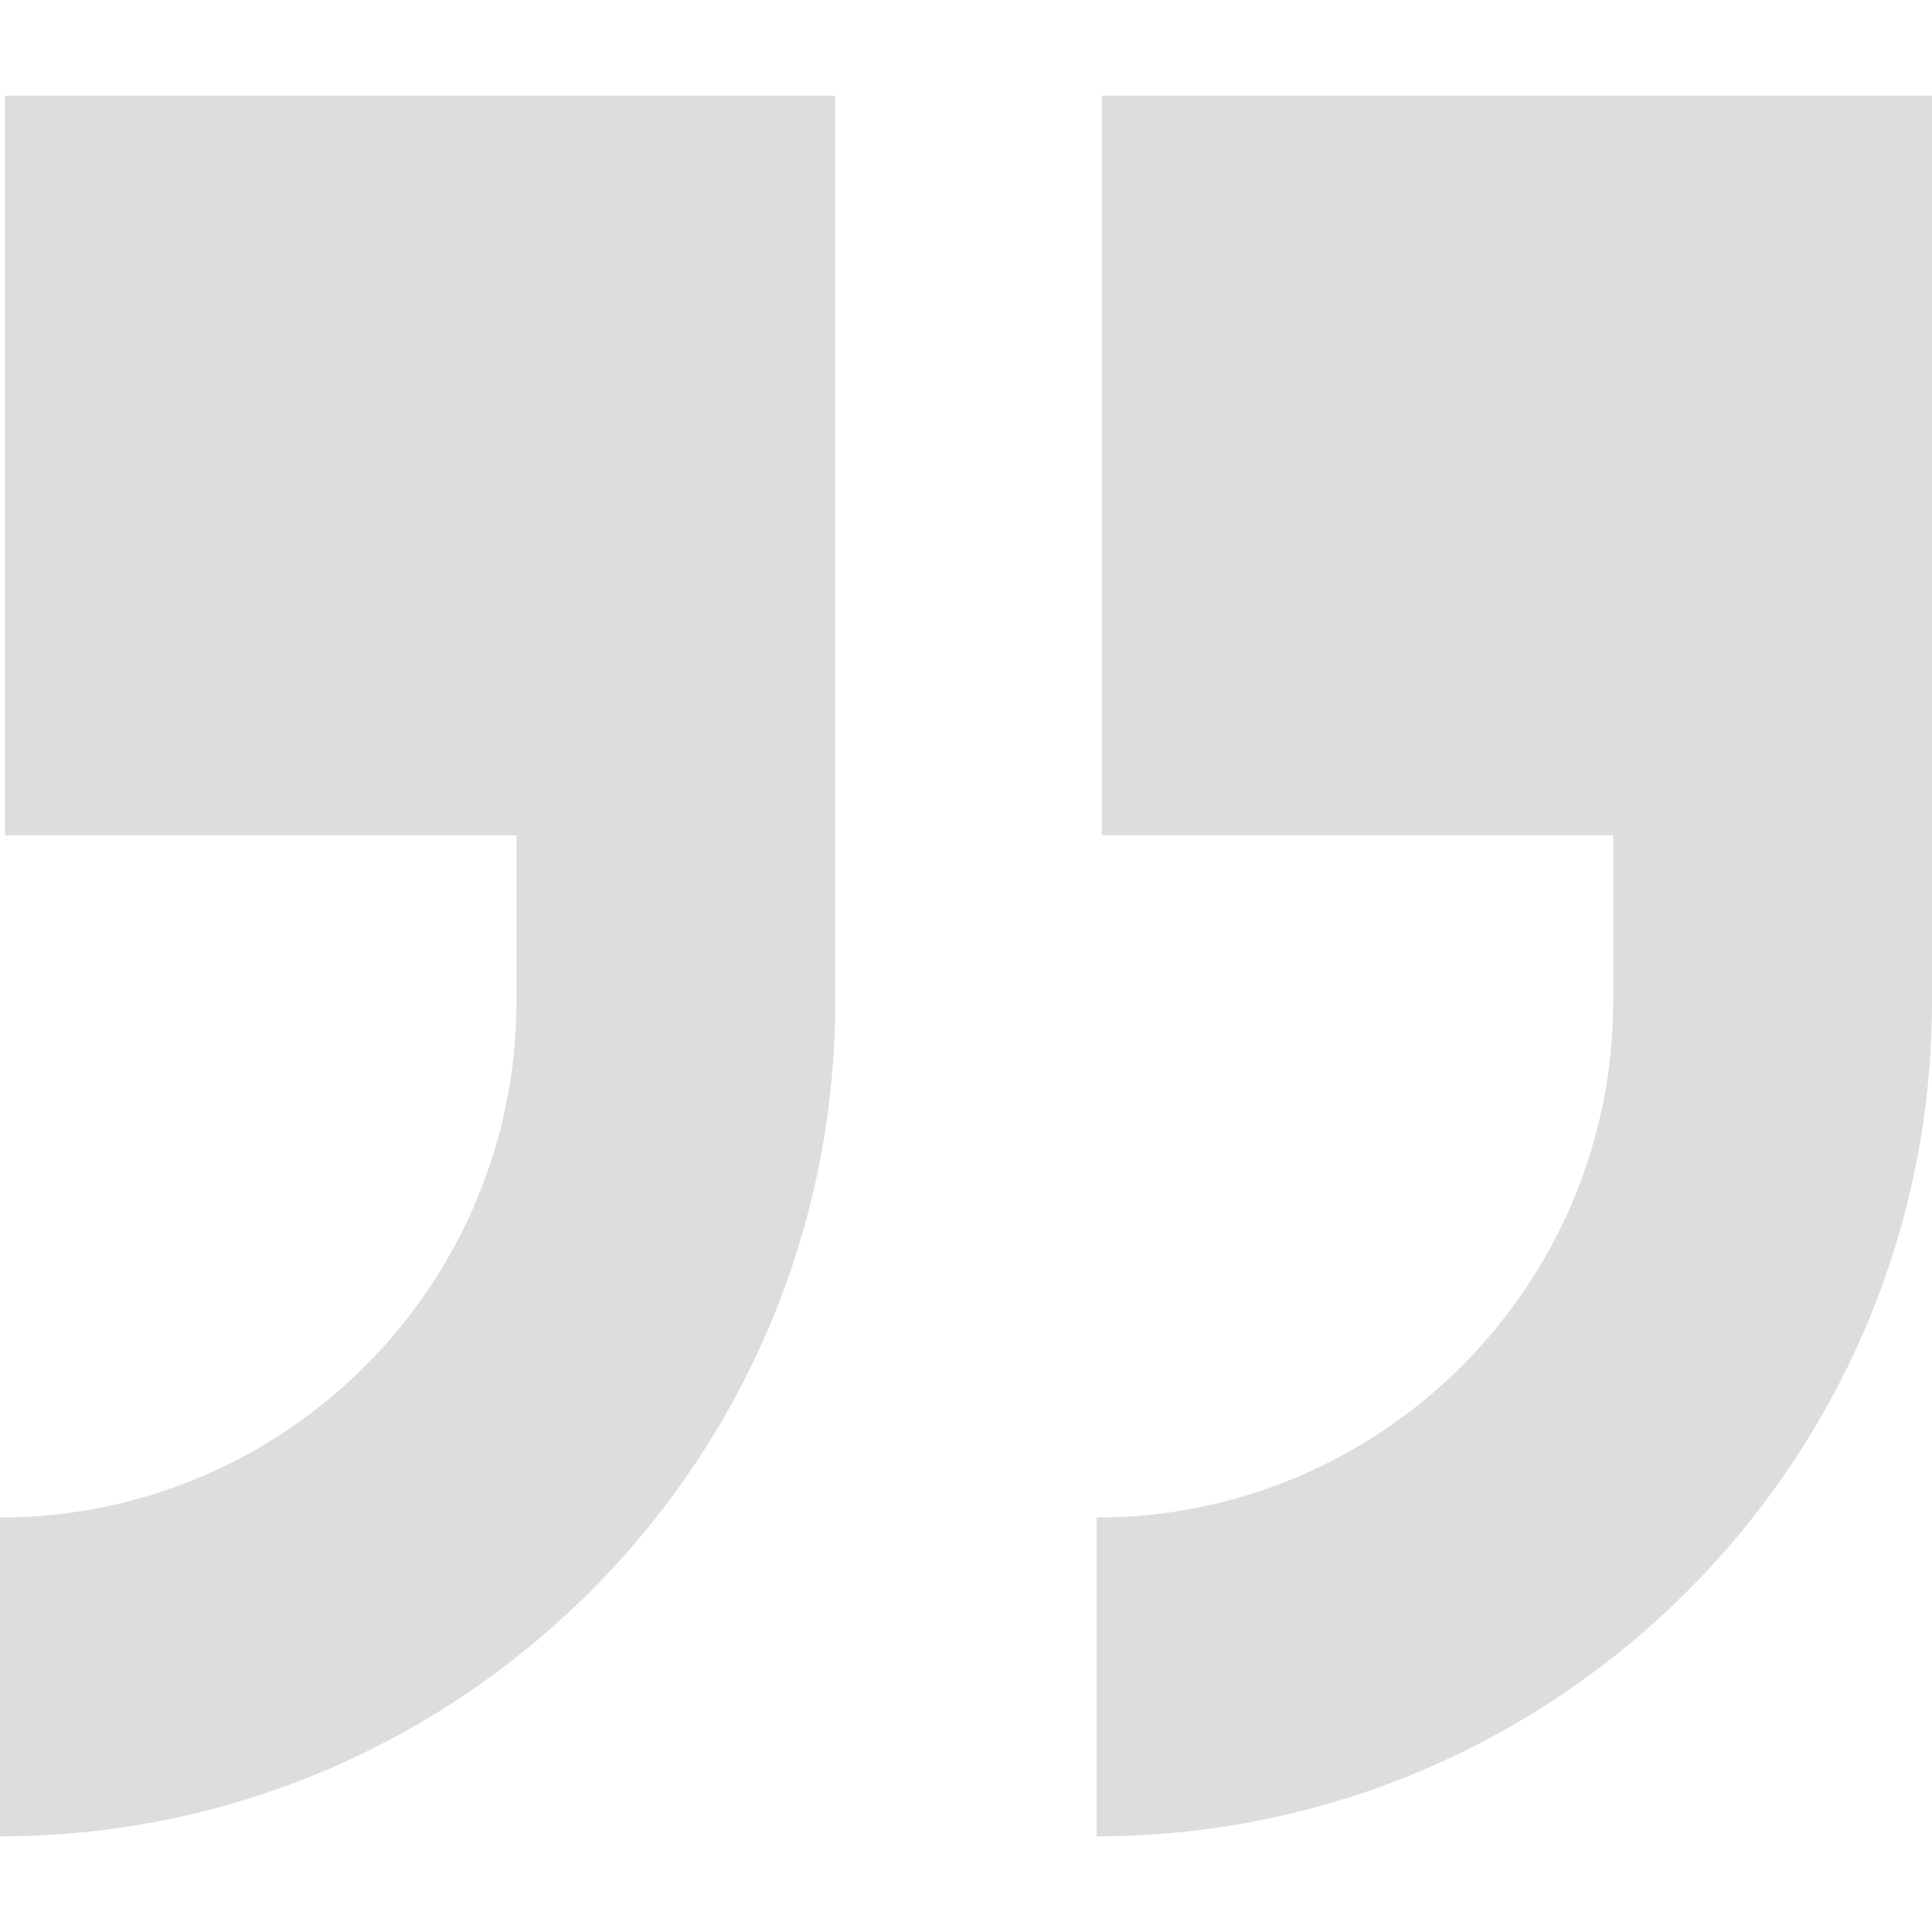
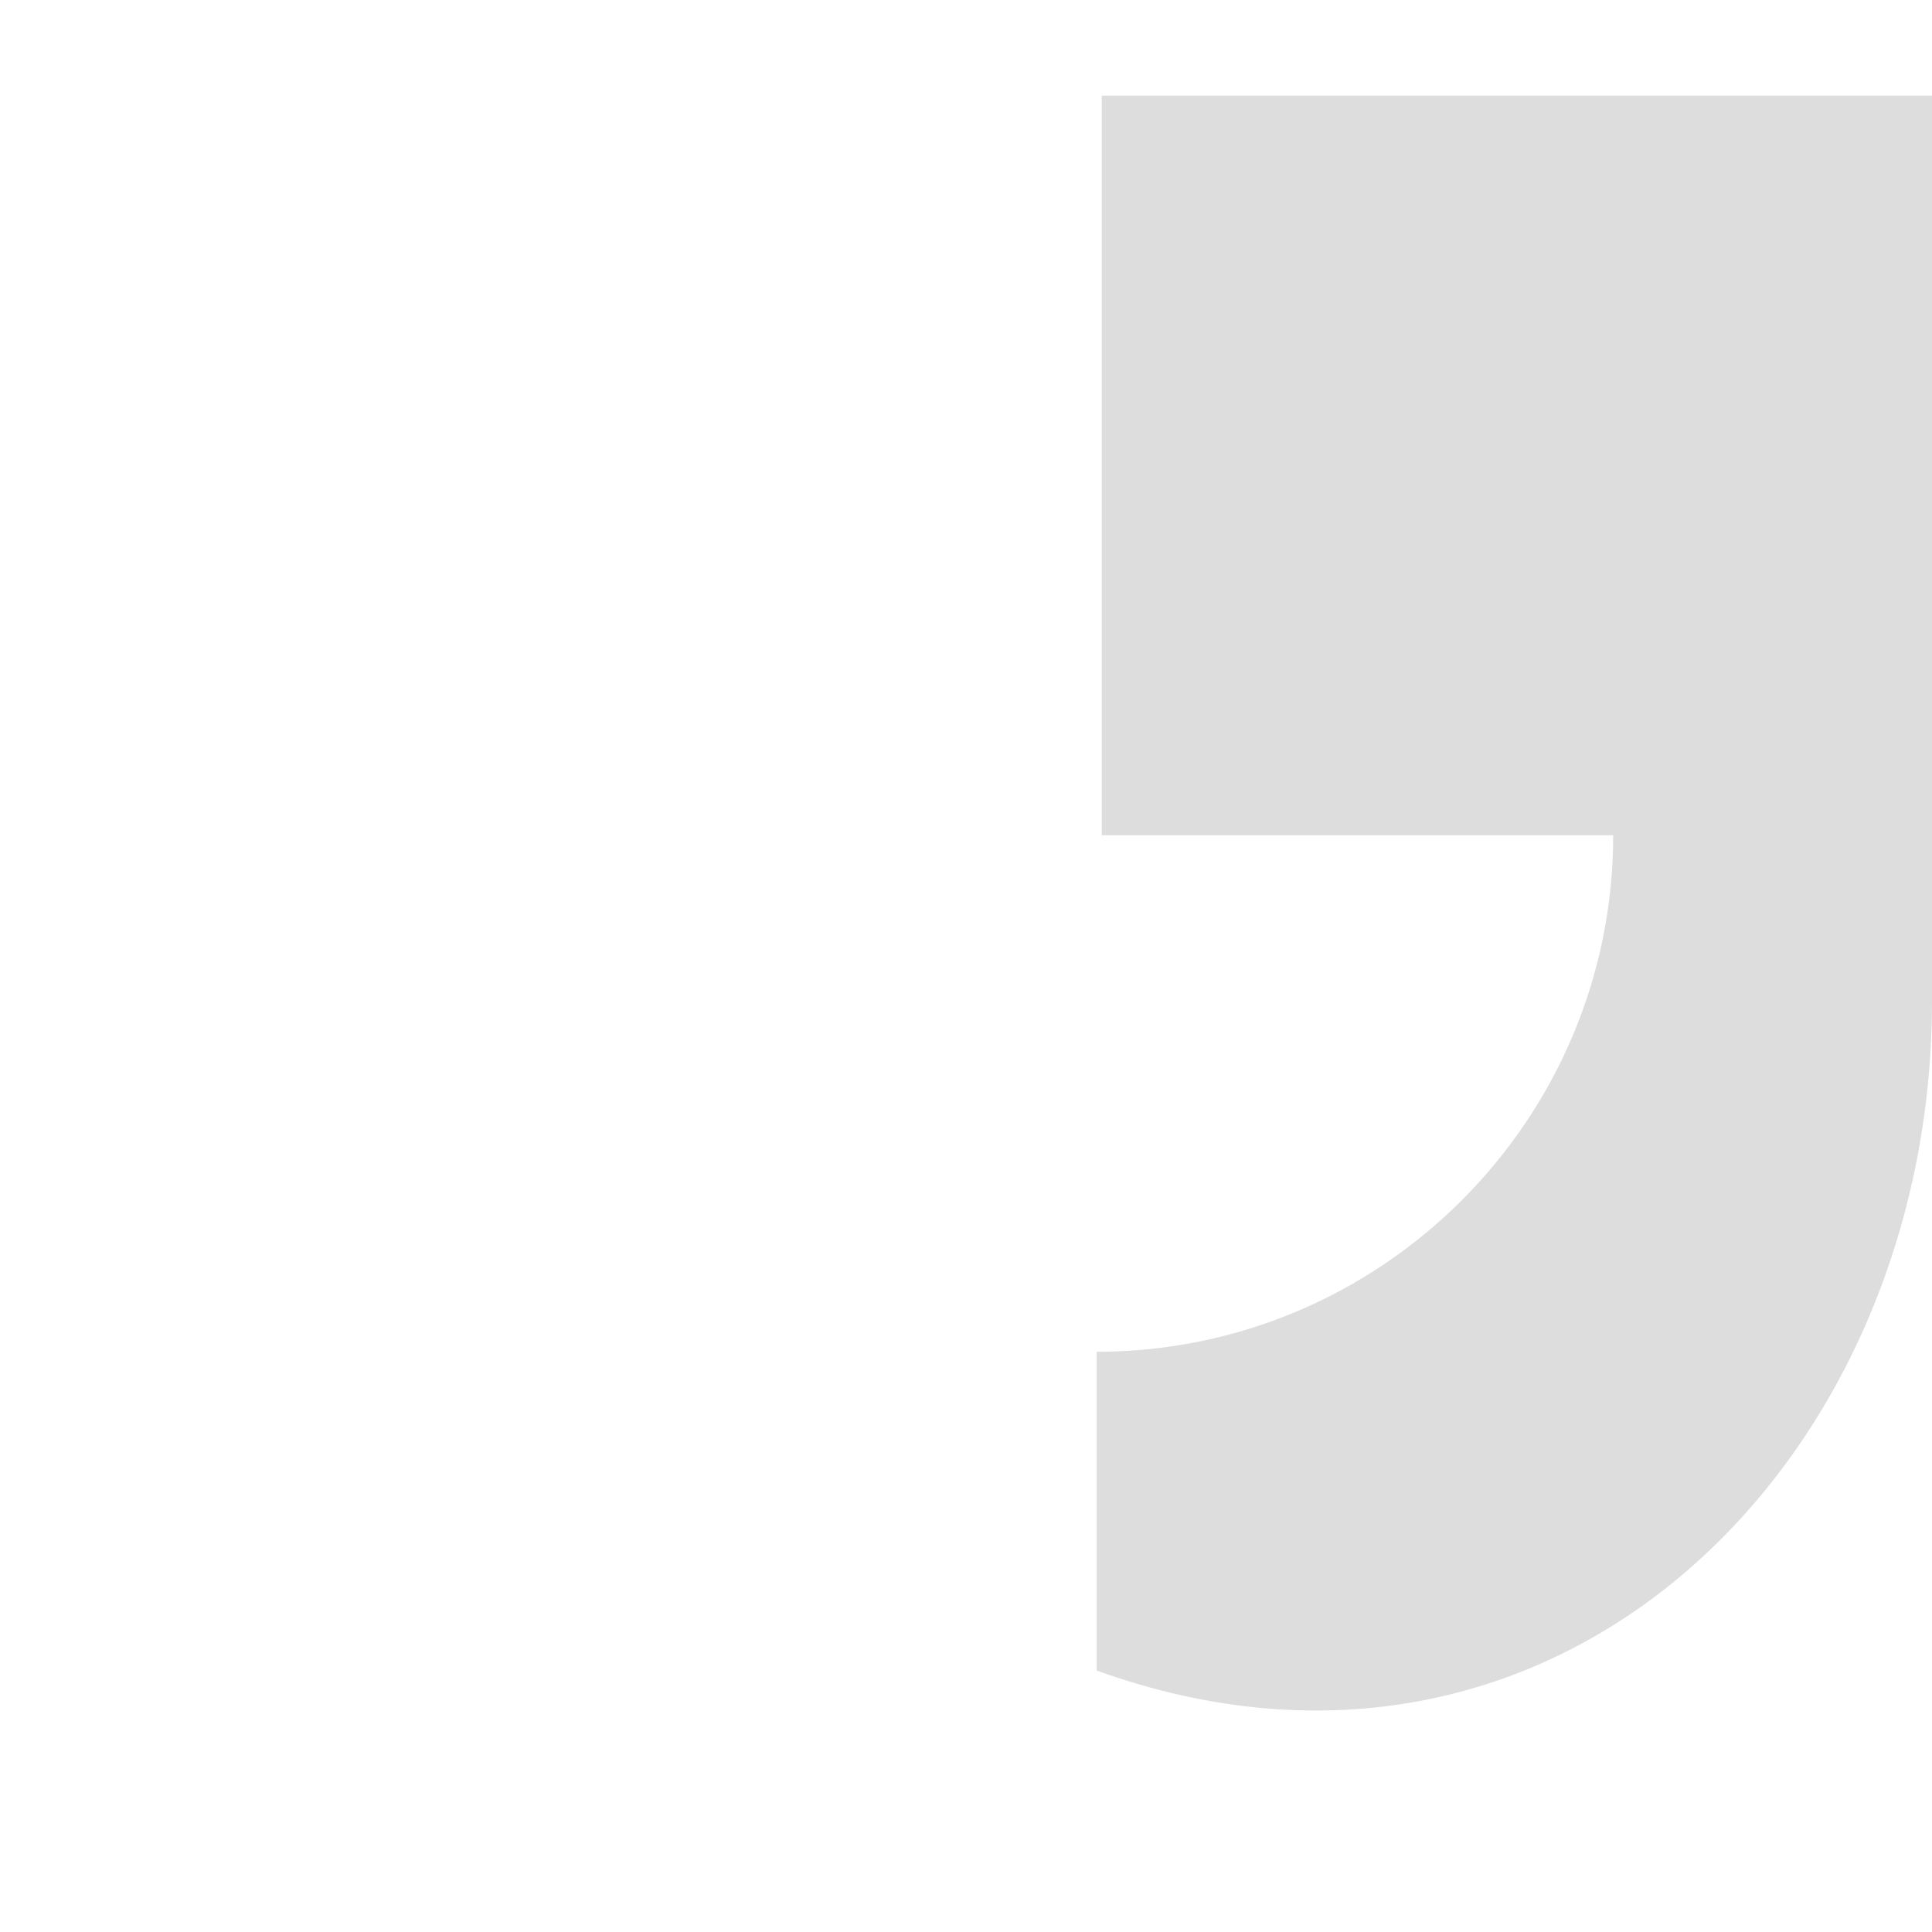
<svg xmlns="http://www.w3.org/2000/svg" version="1.1" id="_x31_0" x="0px" y="0px" viewBox="0 0 512 512" style="width: 256px; height: 256px; opacity: 1;" xml:space="preserve">
  <style type="text/css">
	.st0{fill:#374149;}
</style>
  <g>
-     <path class="st0" d="M1.348,220.601l-0.004,0.598h0.004v0.161h135.523v43.934c0,75.472-61.402,136.871-136.871,136.871v84.488   c122.058,0,221.359-99.297,221.359-221.359V221.36V25.348H1.348V220.601z" style="fill: #DDDDDD;" />
-     <path class="st0" d="M512,25.508L512,25.508v-0.16H291.984V221.36h135.528v43.934c0,75.472-61.402,136.871-136.871,136.871v84.488   C412.699,486.652,512,387.356,512,265.293V221.36V26.105V25.508z" style="fill: #DDDDDD;" />
+     <path class="st0" d="M512,25.508L512,25.508v-0.16H291.984V221.36h135.528c0,75.472-61.402,136.871-136.871,136.871v84.488   C412.699,486.652,512,387.356,512,265.293V221.36V26.105V25.508z" style="fill: #DDDDDD;" />
  </g>
</svg>